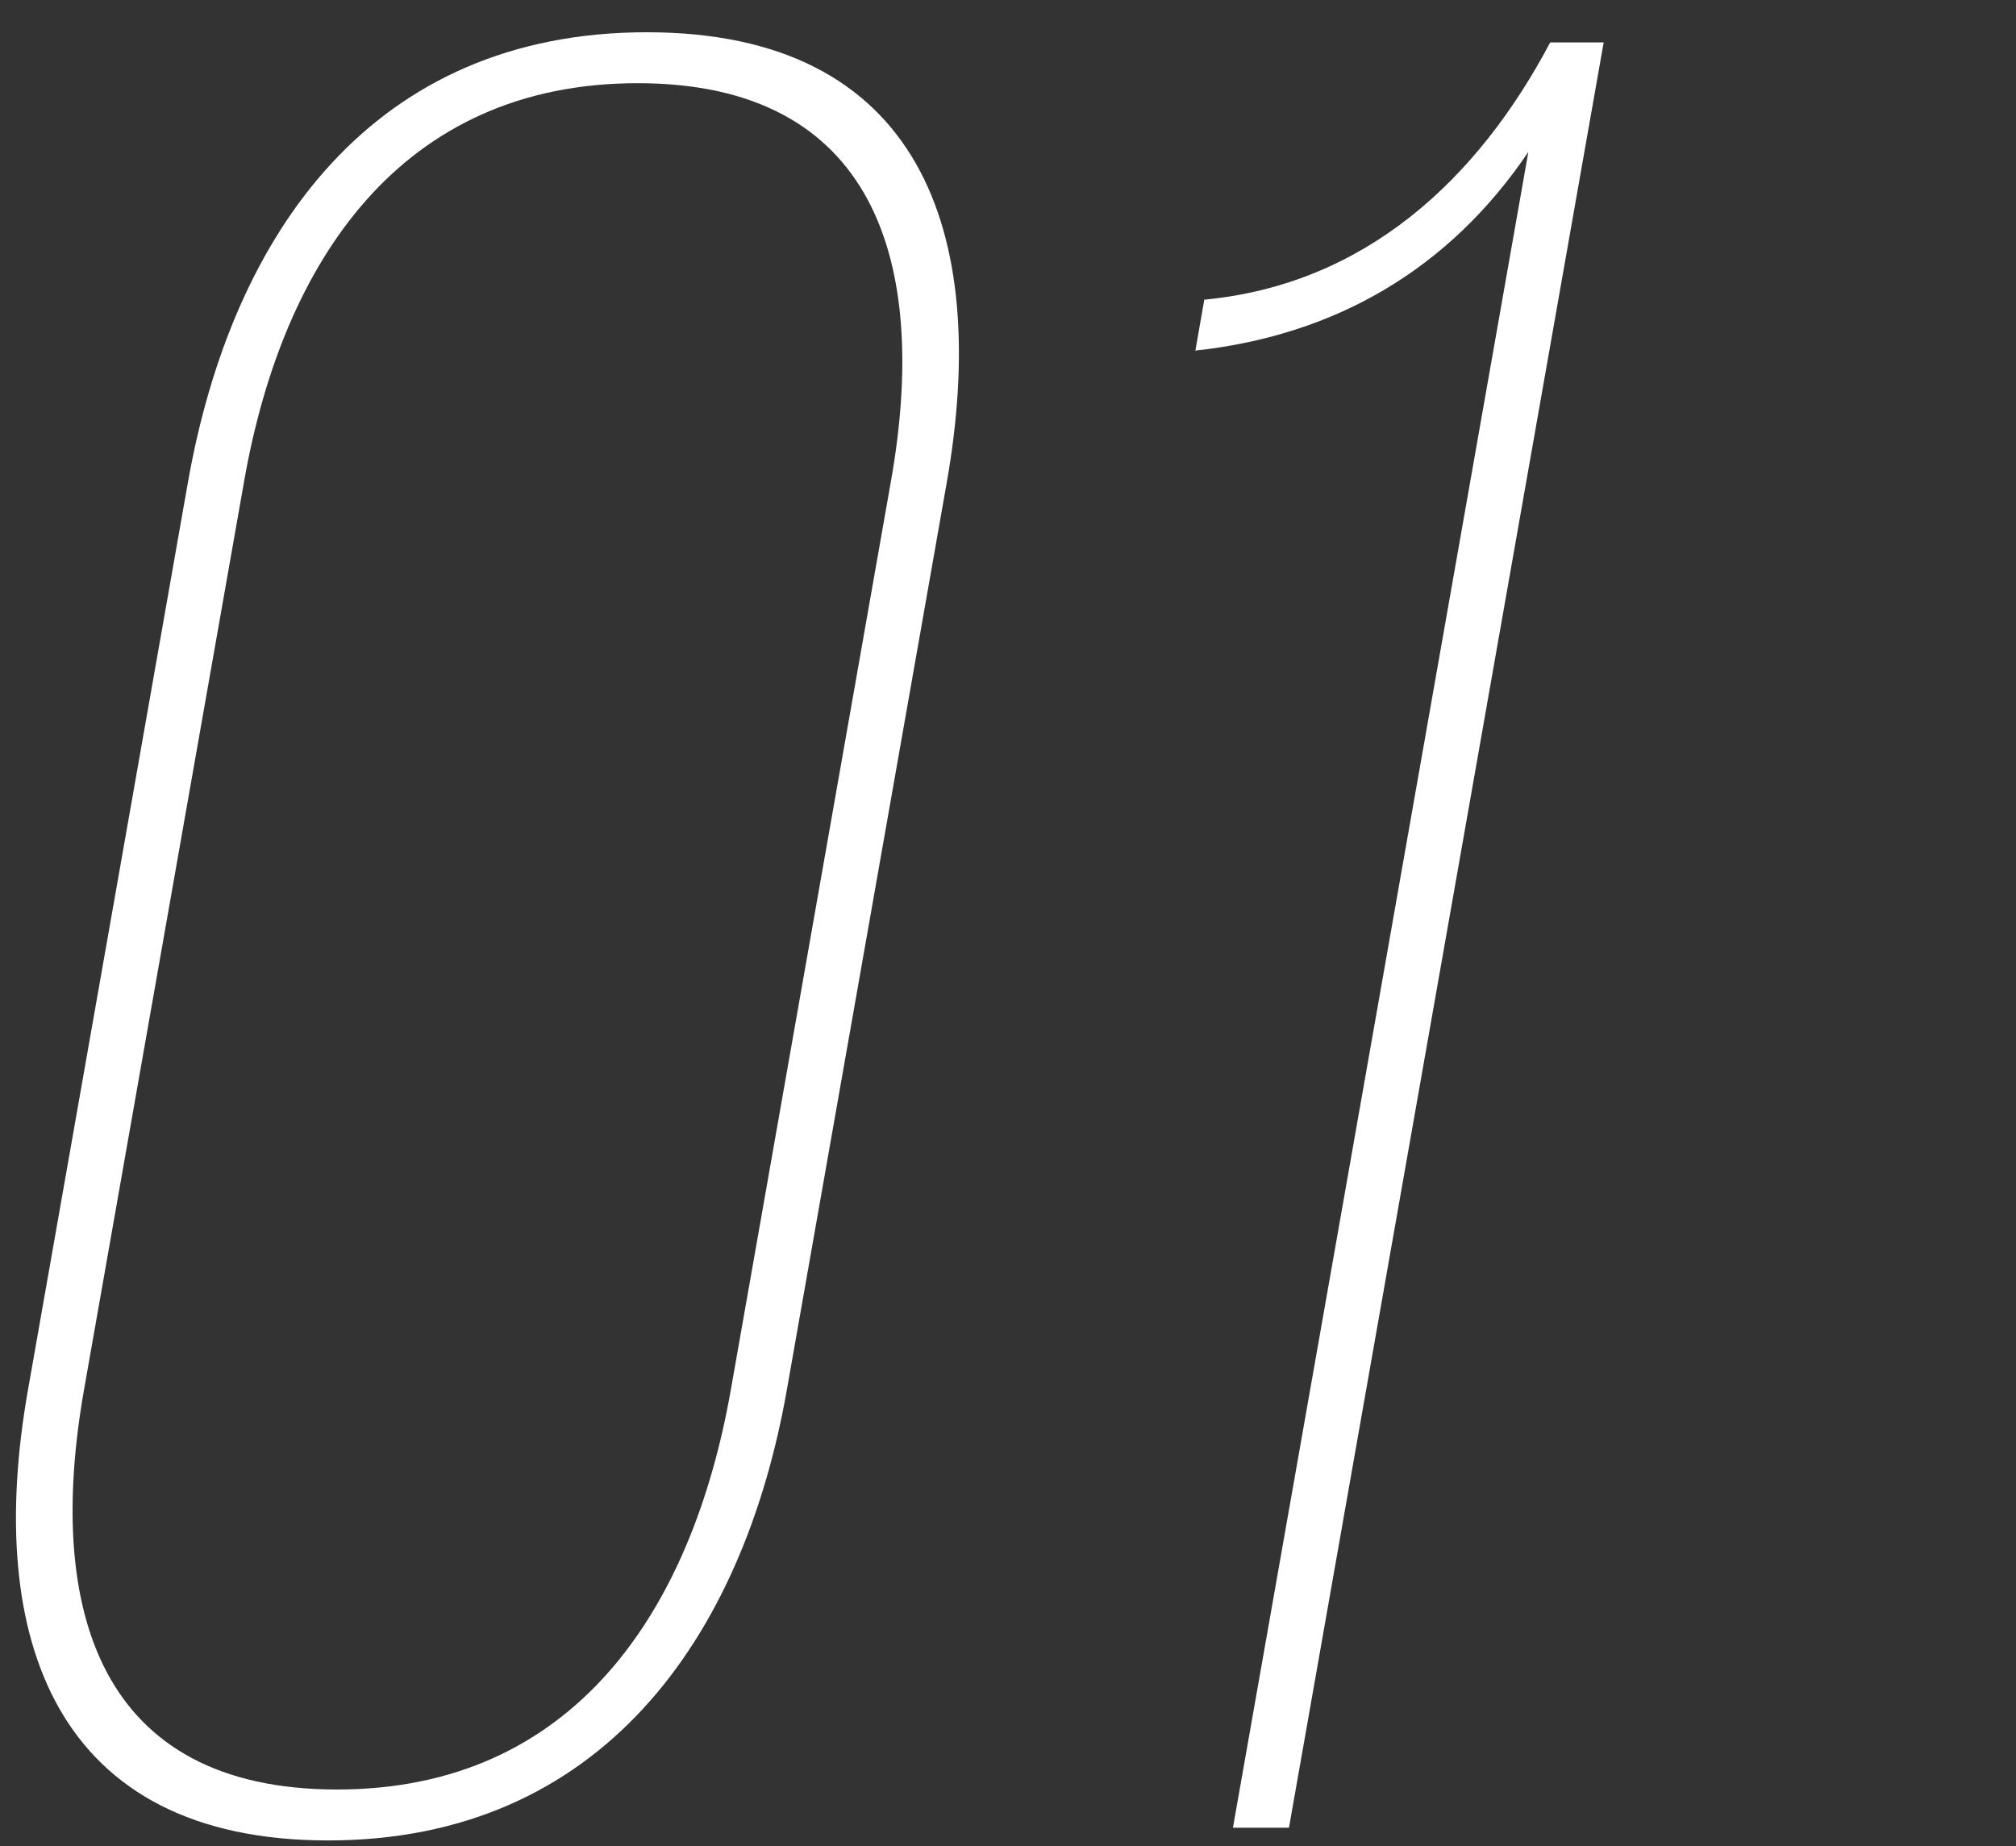
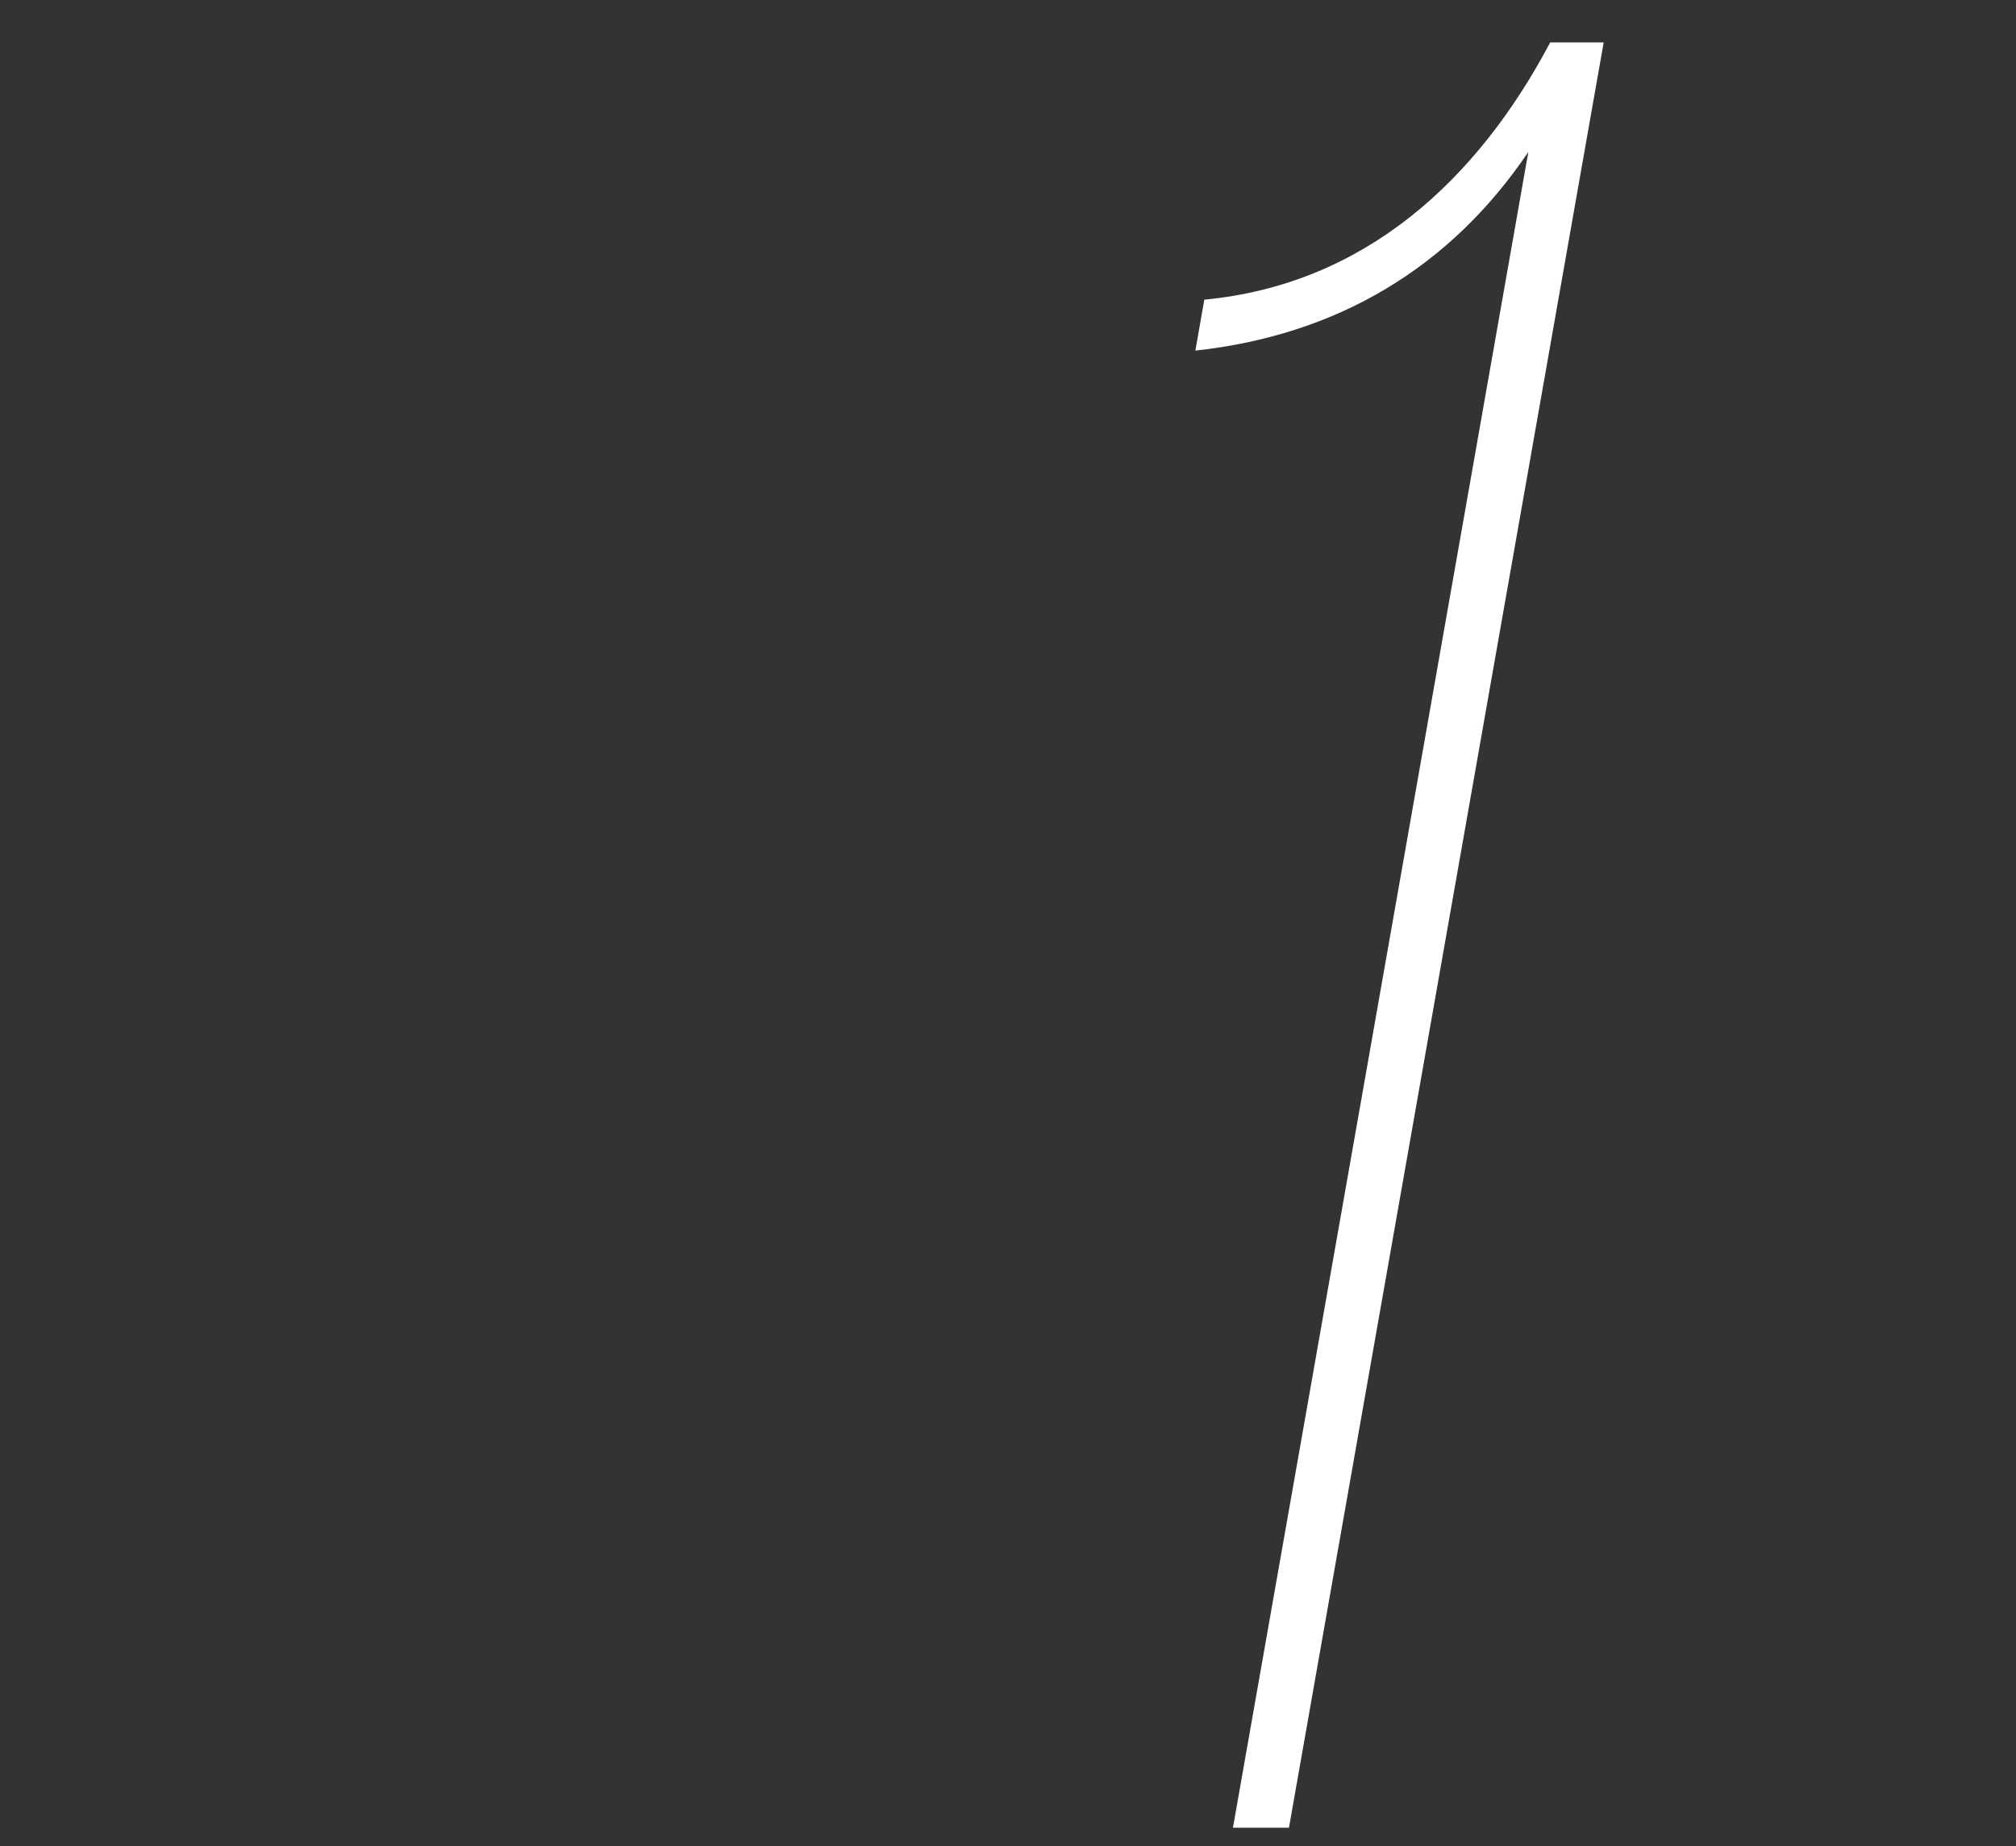
<svg xmlns="http://www.w3.org/2000/svg" id="_レイヤー_1" data-name="レイヤー 1" viewBox="0 0 95 87">
  <rect x="0" y="0" width="95" height="87" fill="#333333" stroke="none" />
  <defs>
    <style>
      .cls-1 {
        fill: #fff;
      }
    </style>
  </defs>
-   <path class="cls-1" d="m8.85,22.76C10.94,10.88,17.64,1.52,30.48,1.52s16.23,9.36,14.13,21.24l-7.53,42.72c-2.07,11.76-8.79,21.24-21.62,21.24S-.76,77.24,1.32,65.48l7.53-42.72Zm-4.89,42.72c-1.84,10.44.76,18.84,11.92,18.84s16.72-8.4,18.56-18.84l7.55-42.84c1.82-10.32-.78-18.72-11.94-18.72S13.33,12.32,11.51,22.64l-7.55,42.84Z" />
  <path class="cls-1" d="m72.02,7.16c-3.73,5.52-9.08,8.64-15.69,9.36l.42-2.4c7.57-.72,12.87-5.64,16.3-12.12h2.52l-14.83,84.12h-2.64L72.02,7.16Z" />
</svg>